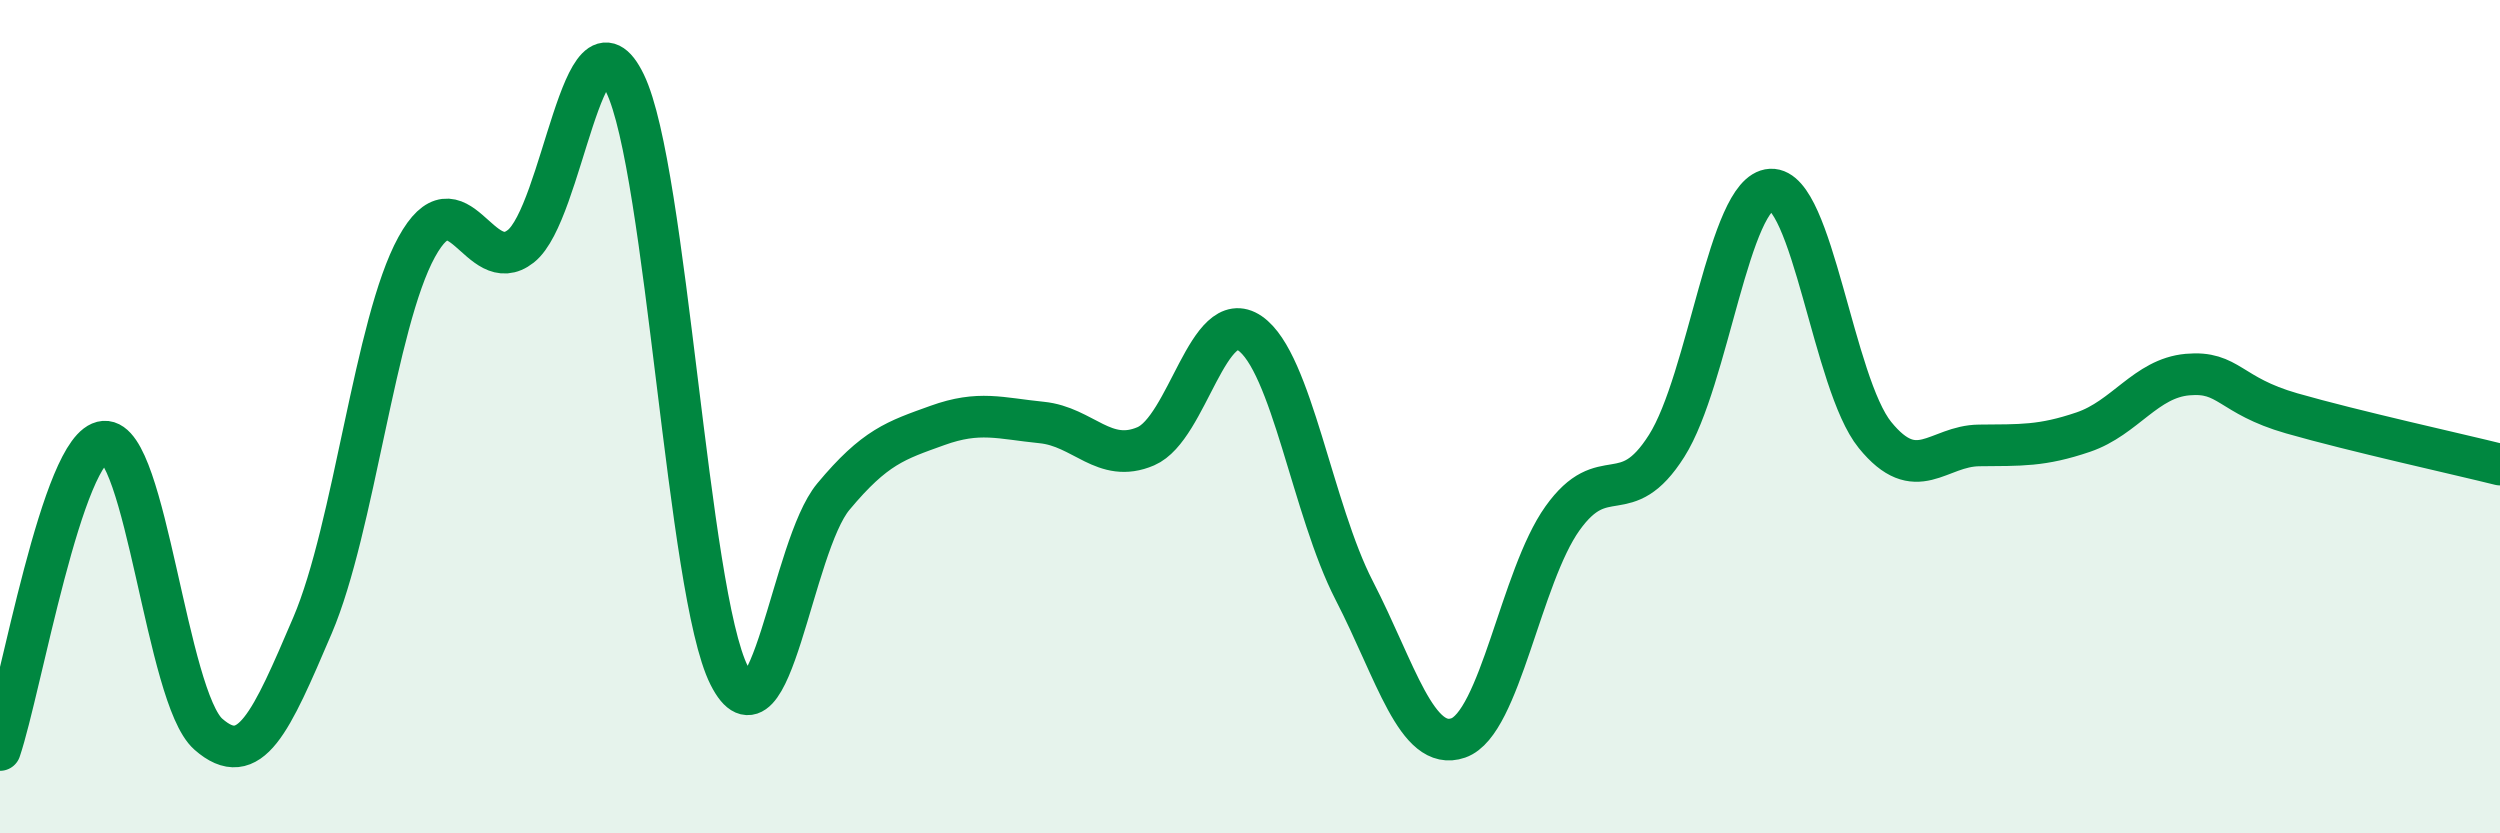
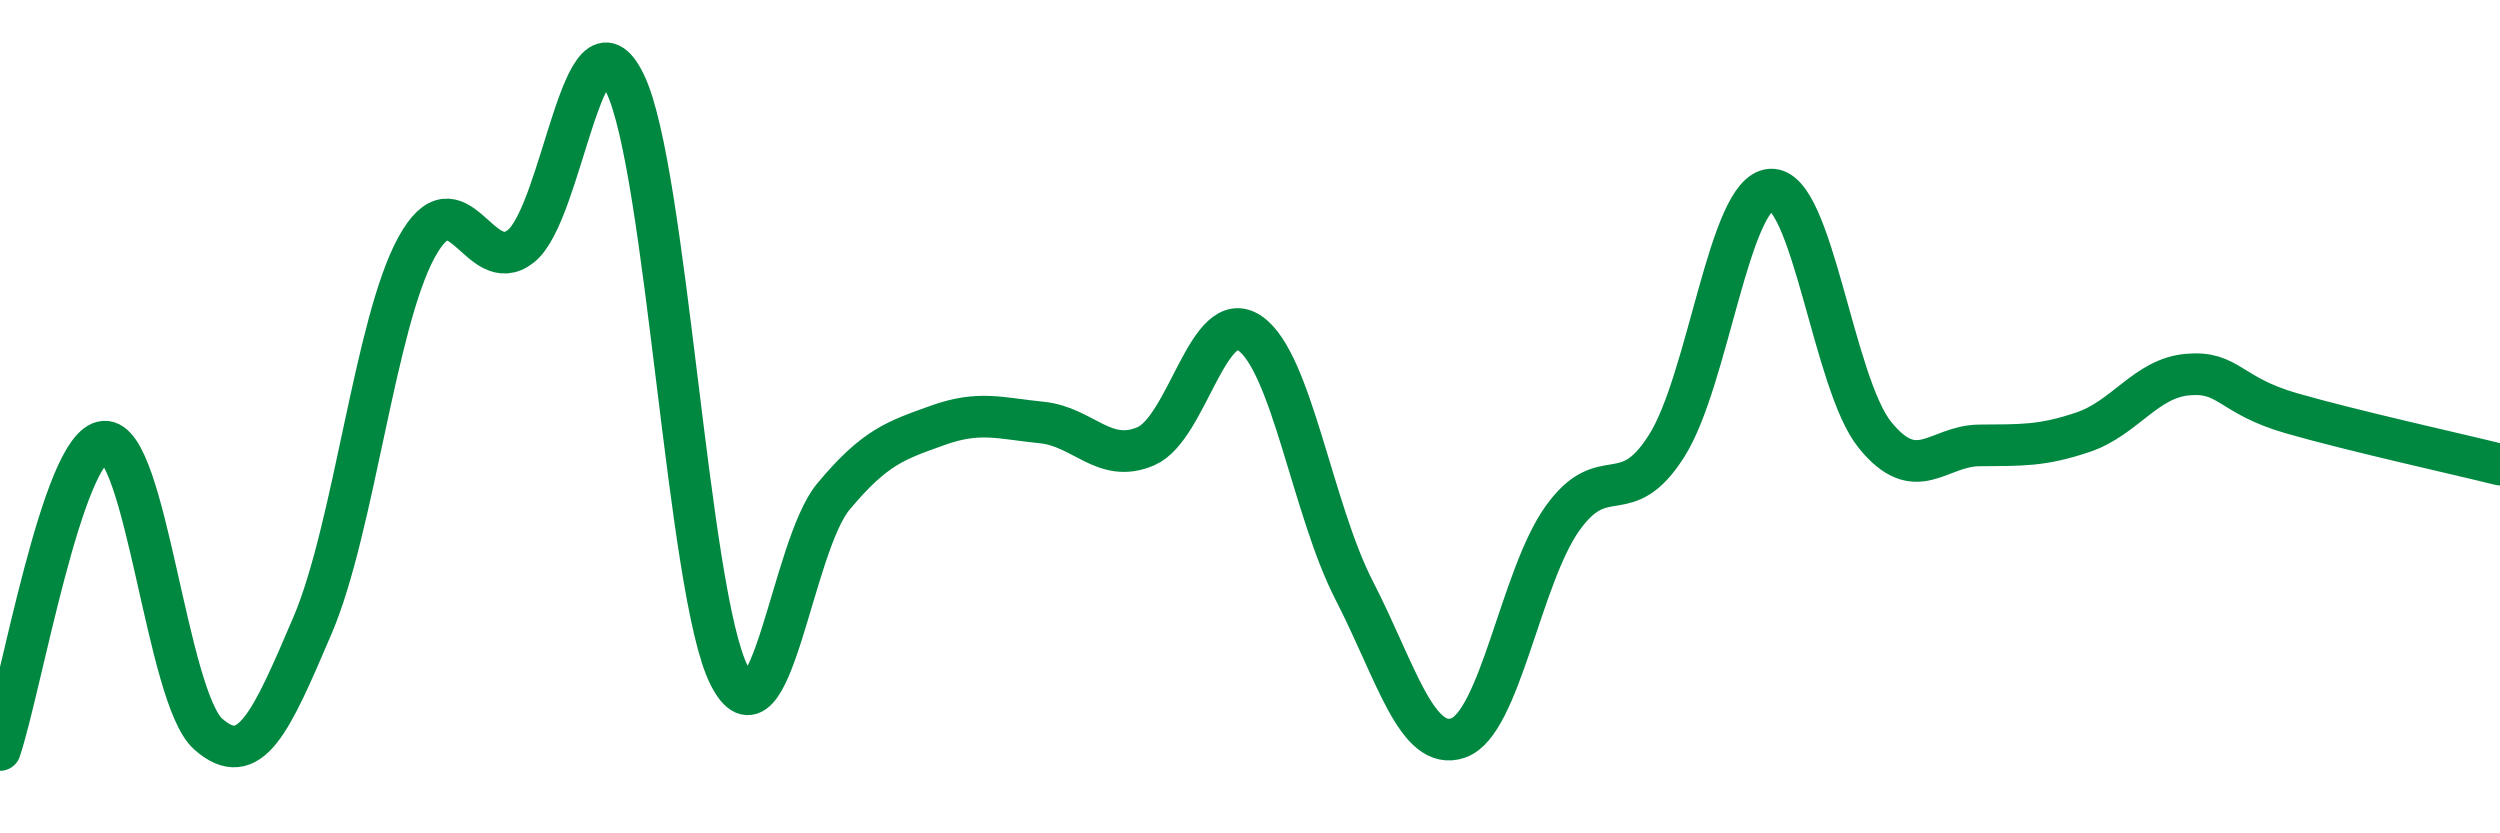
<svg xmlns="http://www.w3.org/2000/svg" width="60" height="20" viewBox="0 0 60 20">
-   <path d="M 0,18 C 0.5,16.52 1.5,10.68 2.5,10.6 C 3.5,10.52 4,16.74 5,17.62 C 6,18.5 6.5,17.35 7.5,15.01 C 8.5,12.67 9,7.75 10,5.93 C 11,4.11 11.5,6.7 12.5,5.91 C 13.5,5.12 14,-0.06 15,2 C 16,4.06 16.5,14.23 17.5,16.21 C 18.5,18.19 19,13.12 20,11.92 C 21,10.72 21.5,10.57 22.5,10.21 C 23.5,9.85 24,10.04 25,10.14 C 26,10.24 26.5,11.14 27.5,10.71 C 28.5,10.28 29,7.31 30,8 C 31,8.69 31.5,12.23 32.5,14.17 C 33.5,16.11 34,18.06 35,17.71 C 36,17.36 36.5,13.84 37.5,12.44 C 38.5,11.04 39,12.28 40,10.7 C 41,9.12 41.5,4.6 42.5,4.55 C 43.5,4.5 44,9.21 45,10.44 C 46,11.67 46.5,10.7 47.5,10.69 C 48.5,10.68 49,10.71 50,10.37 C 51,10.03 51.5,9.08 52.5,8.99 C 53.5,8.9 53.5,9.49 55,9.92 C 56.5,10.35 59,10.9 60,11.15L60 20L0 20Z" fill="#008740" opacity="0.1" stroke-linecap="round" stroke-linejoin="round" />
  <path d="M 0,18 C 0.5,16.52 1.5,10.68 2.5,10.6 C 3.5,10.52 4,16.74 5,17.62 C 6,18.5 6.5,17.35 7.5,15.01 C 8.5,12.67 9,7.75 10,5.93 C 11,4.11 11.5,6.7 12.5,5.91 C 13.5,5.12 14,-0.06 15,2 C 16,4.06 16.5,14.23 17.5,16.21 C 18.5,18.19 19,13.12 20,11.92 C 21,10.72 21.5,10.57 22.5,10.21 C 23.5,9.85 24,10.04 25,10.14 C 26,10.24 26.5,11.14 27.5,10.71 C 28.5,10.28 29,7.31 30,8 C 31,8.69 31.5,12.23 32.5,14.17 C 33.5,16.11 34,18.06 35,17.71 C 36,17.36 36.5,13.84 37.5,12.44 C 38.5,11.04 39,12.28 40,10.7 C 41,9.12 41.5,4.6 42.5,4.55 C 43.5,4.5 44,9.21 45,10.44 C 46,11.67 46.5,10.7 47.5,10.69 C 48.5,10.68 49,10.71 50,10.37 C 51,10.03 51.5,9.08 52.5,8.99 C 53.5,8.9 53.5,9.49 55,9.92 C 56.5,10.35 59,10.9 60,11.15" stroke="#008740" stroke-width="1" fill="none" stroke-linecap="round" stroke-linejoin="round" />
</svg>